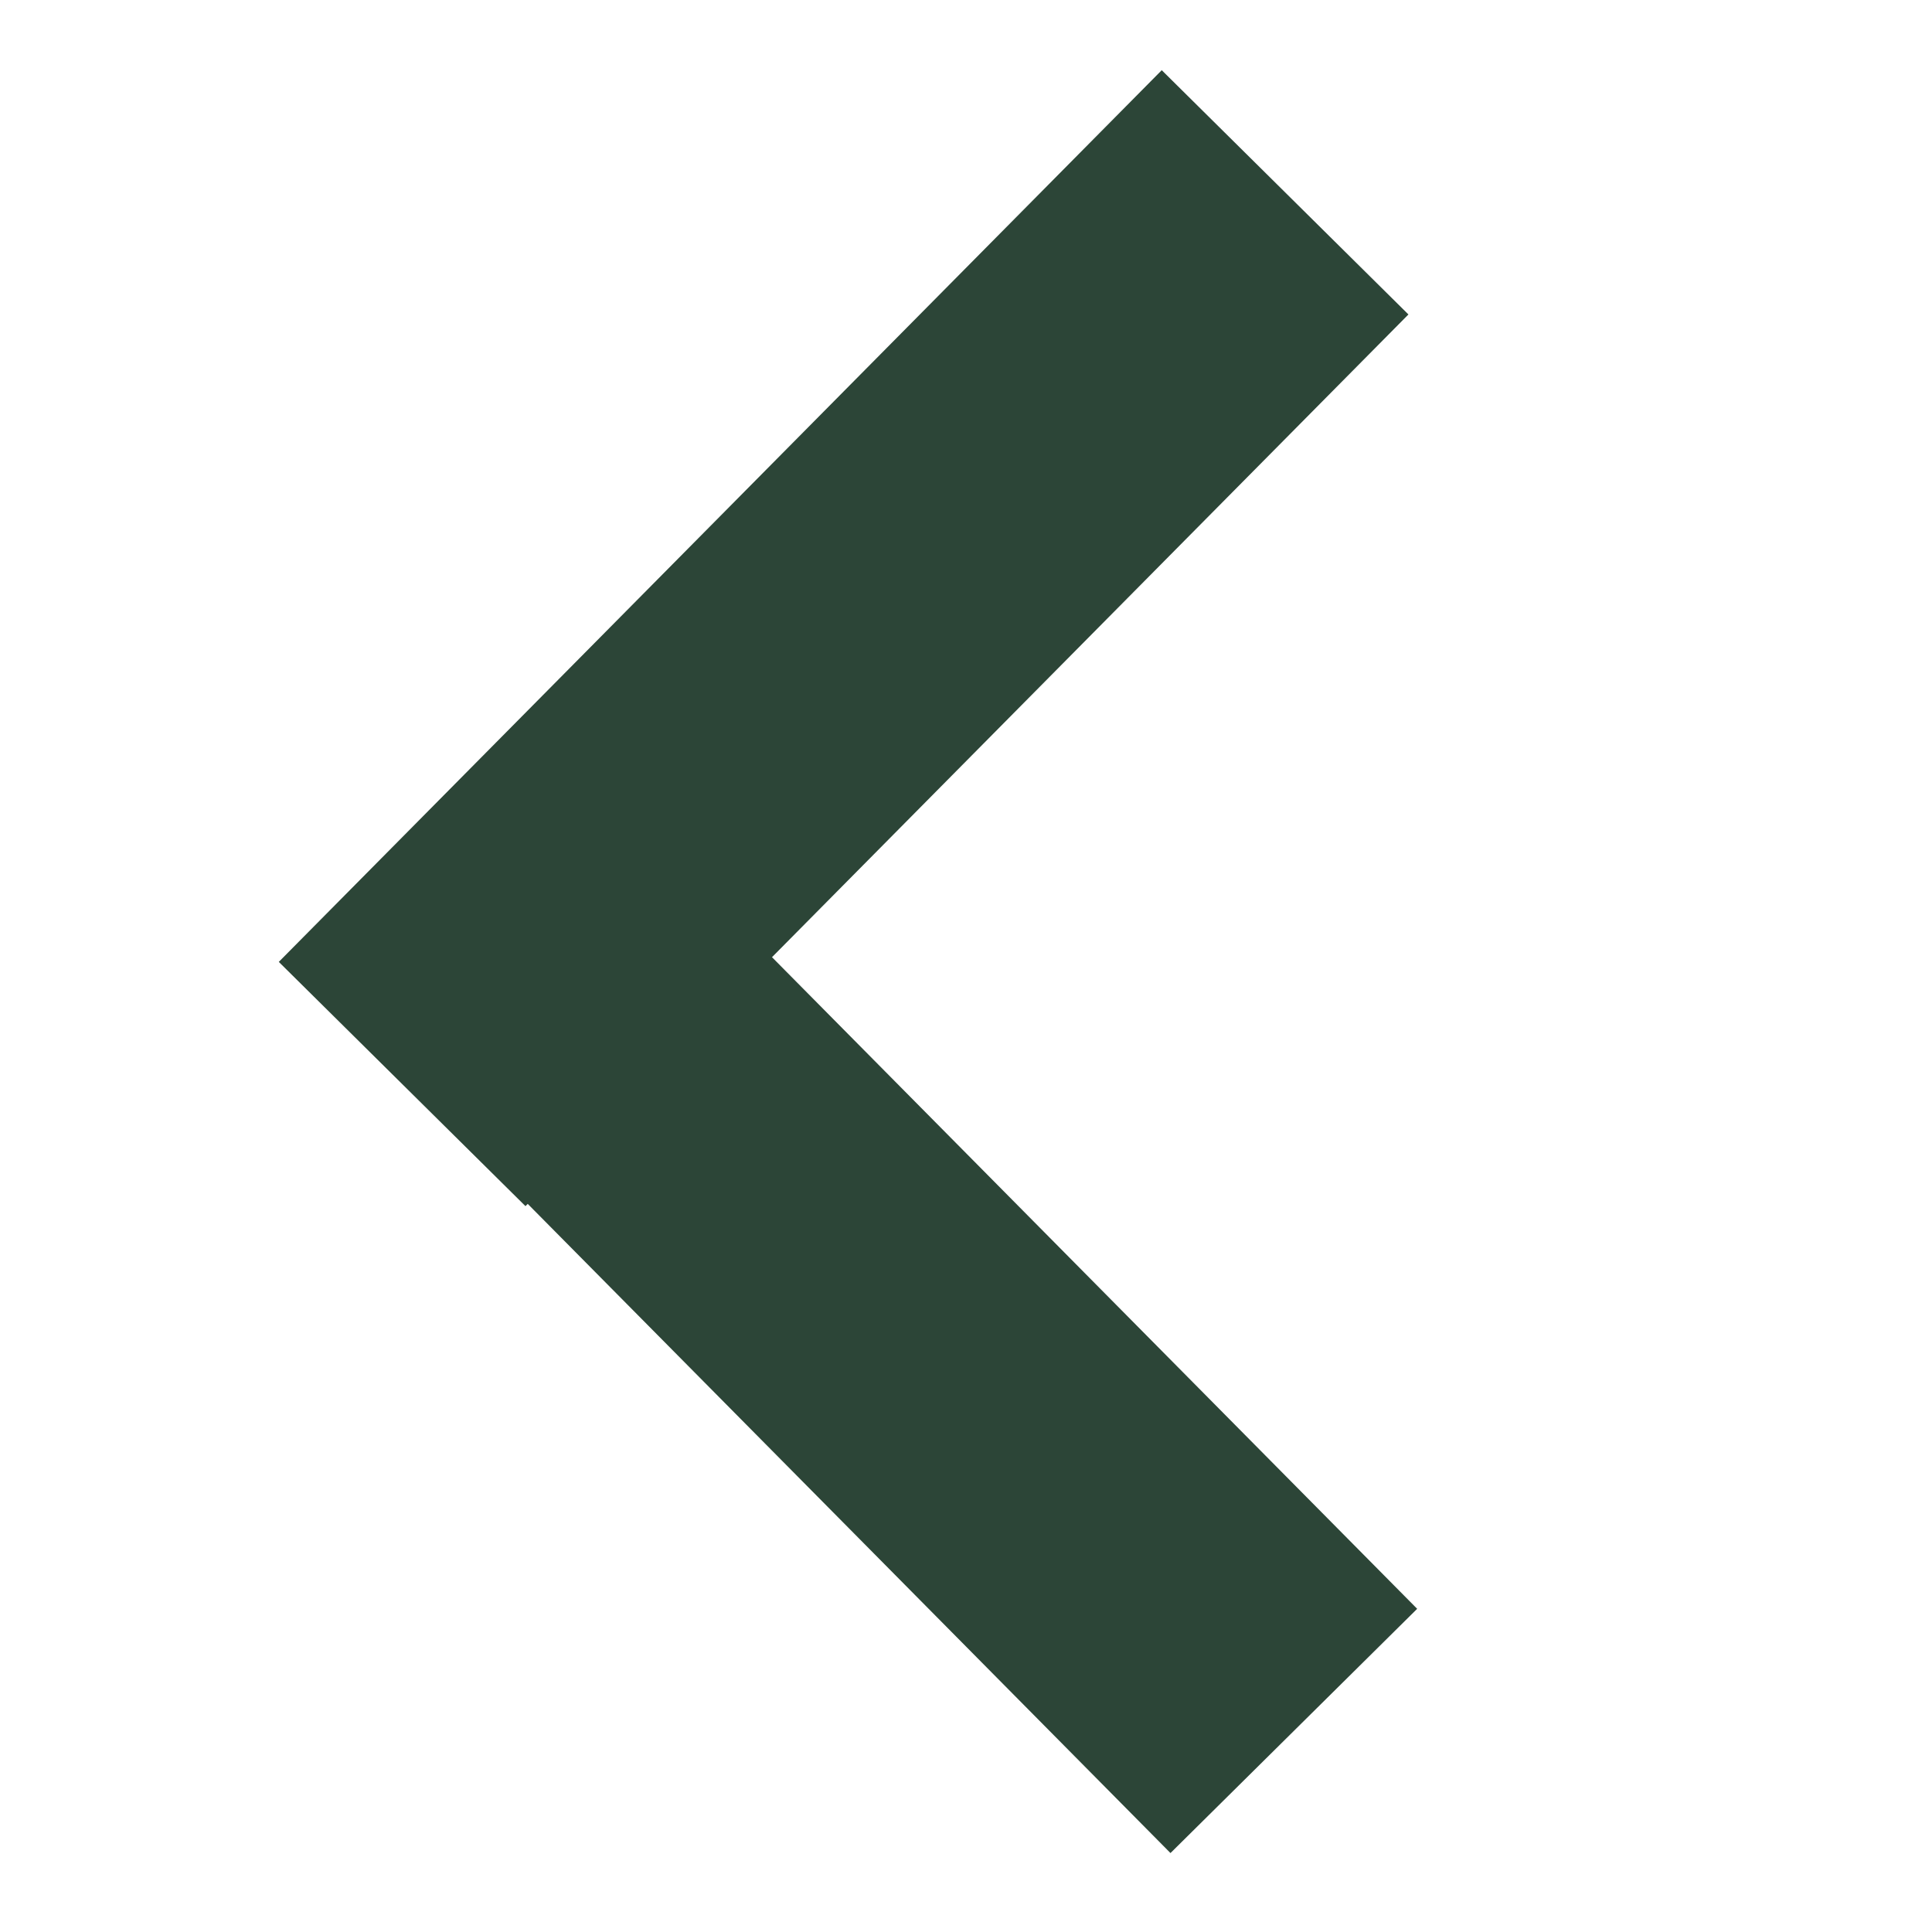
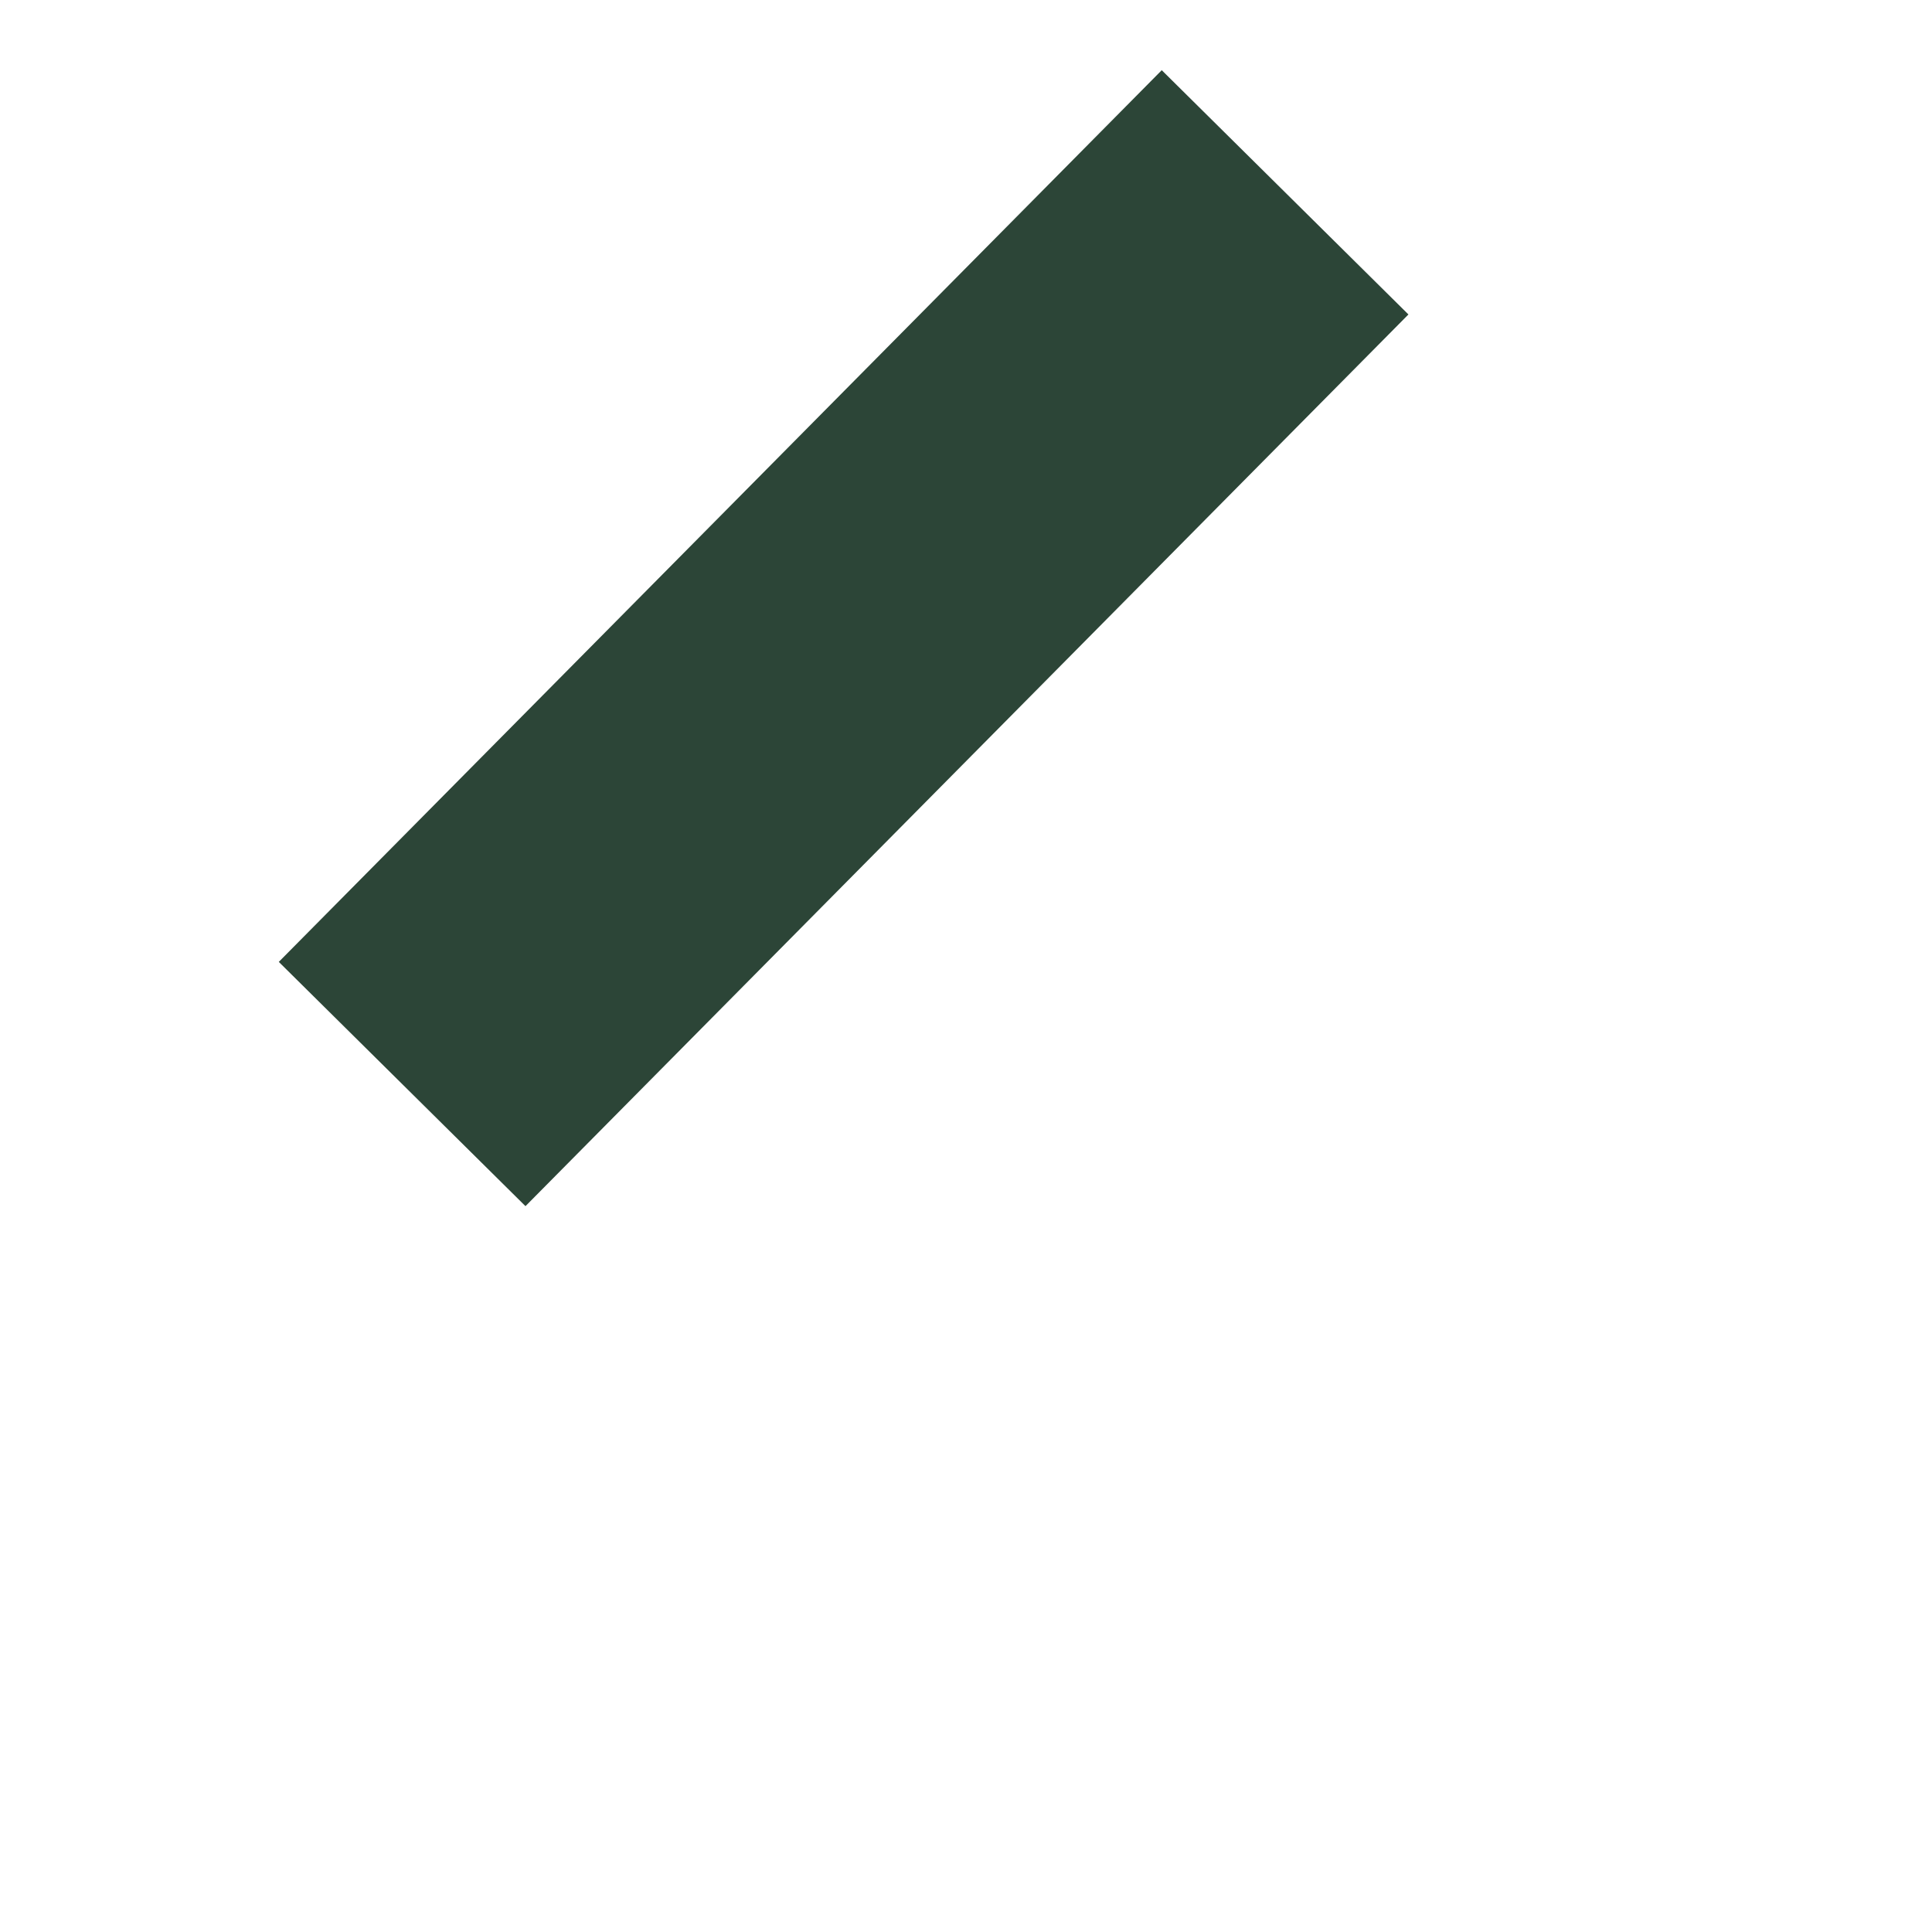
<svg xmlns="http://www.w3.org/2000/svg" version="1.1" id="Capa_1" x="0px" y="0px" viewBox="0 0 22.1 22.1" style="enable-background:new 0 0 22.1 22.1;" xml:space="preserve">
  <style type="text/css">
	.st0{fill:none;stroke:#2C4537;stroke-width:3.971;stroke-miterlimit:10;}
</style>
-   <path class="st0" d="M14.8,19.8L4.8,9.7" />
  <path class="st0" d="M4.6,12.4L14.7,2.2" />
</svg>